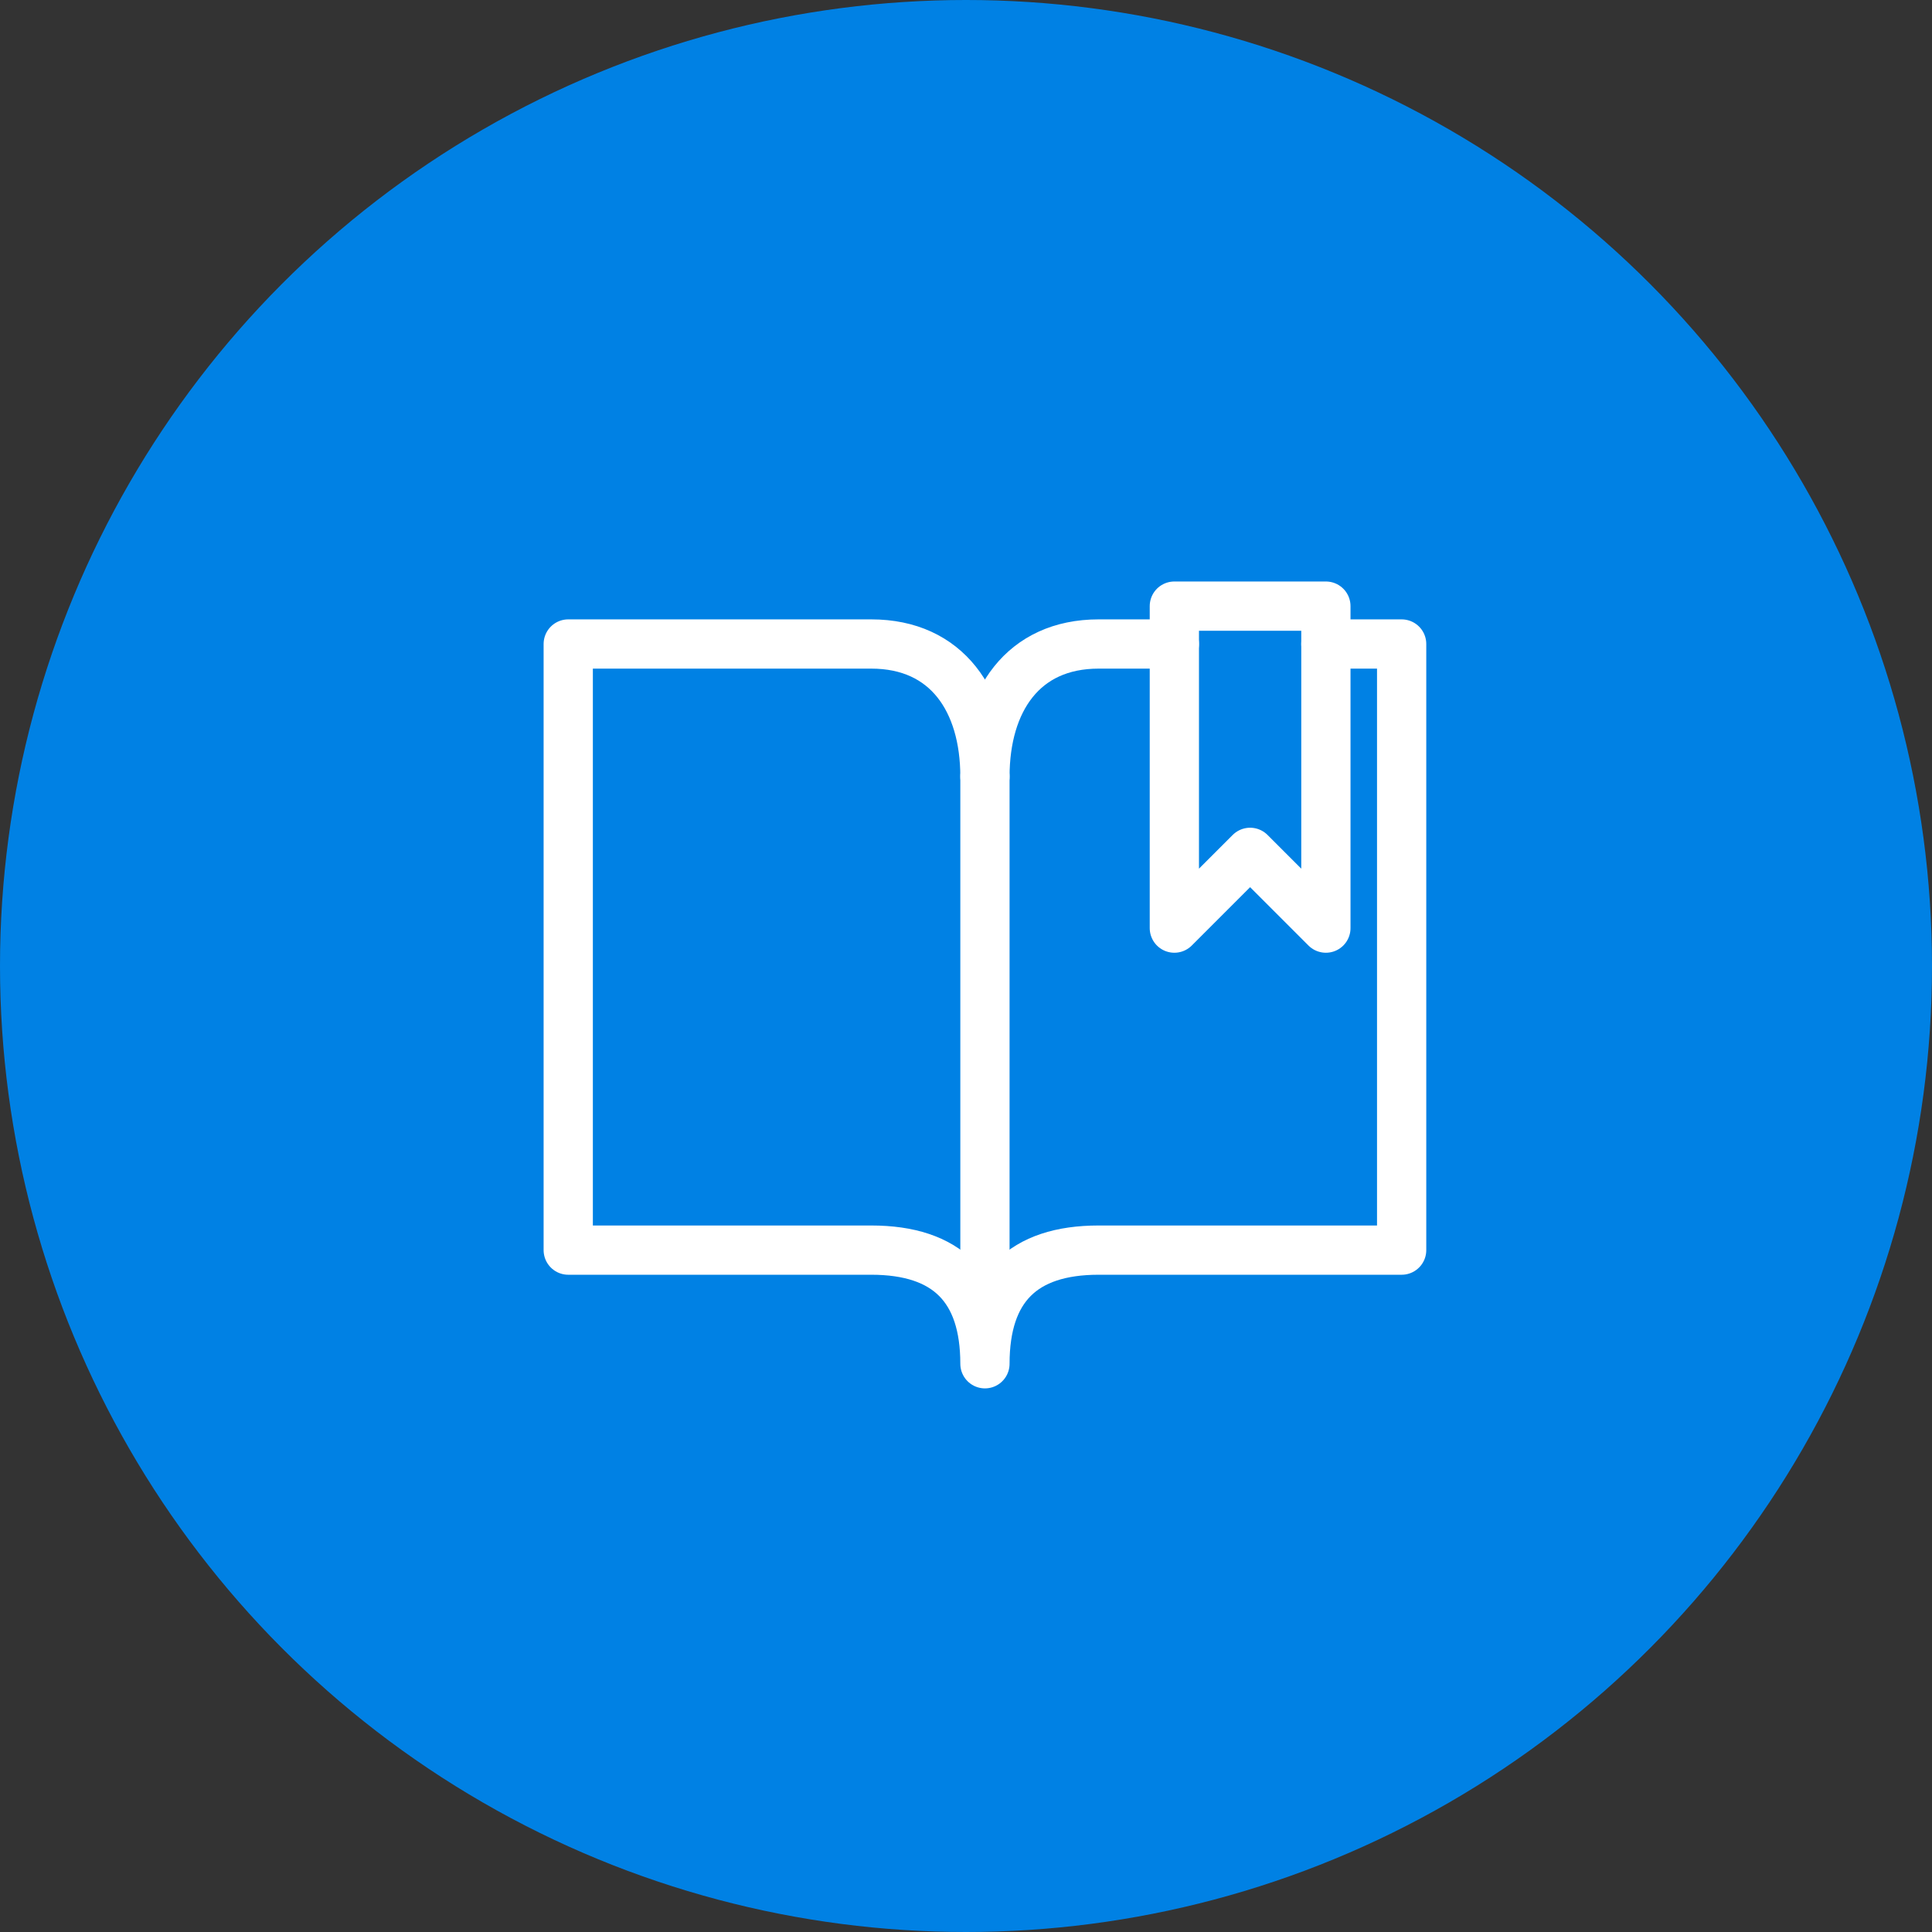
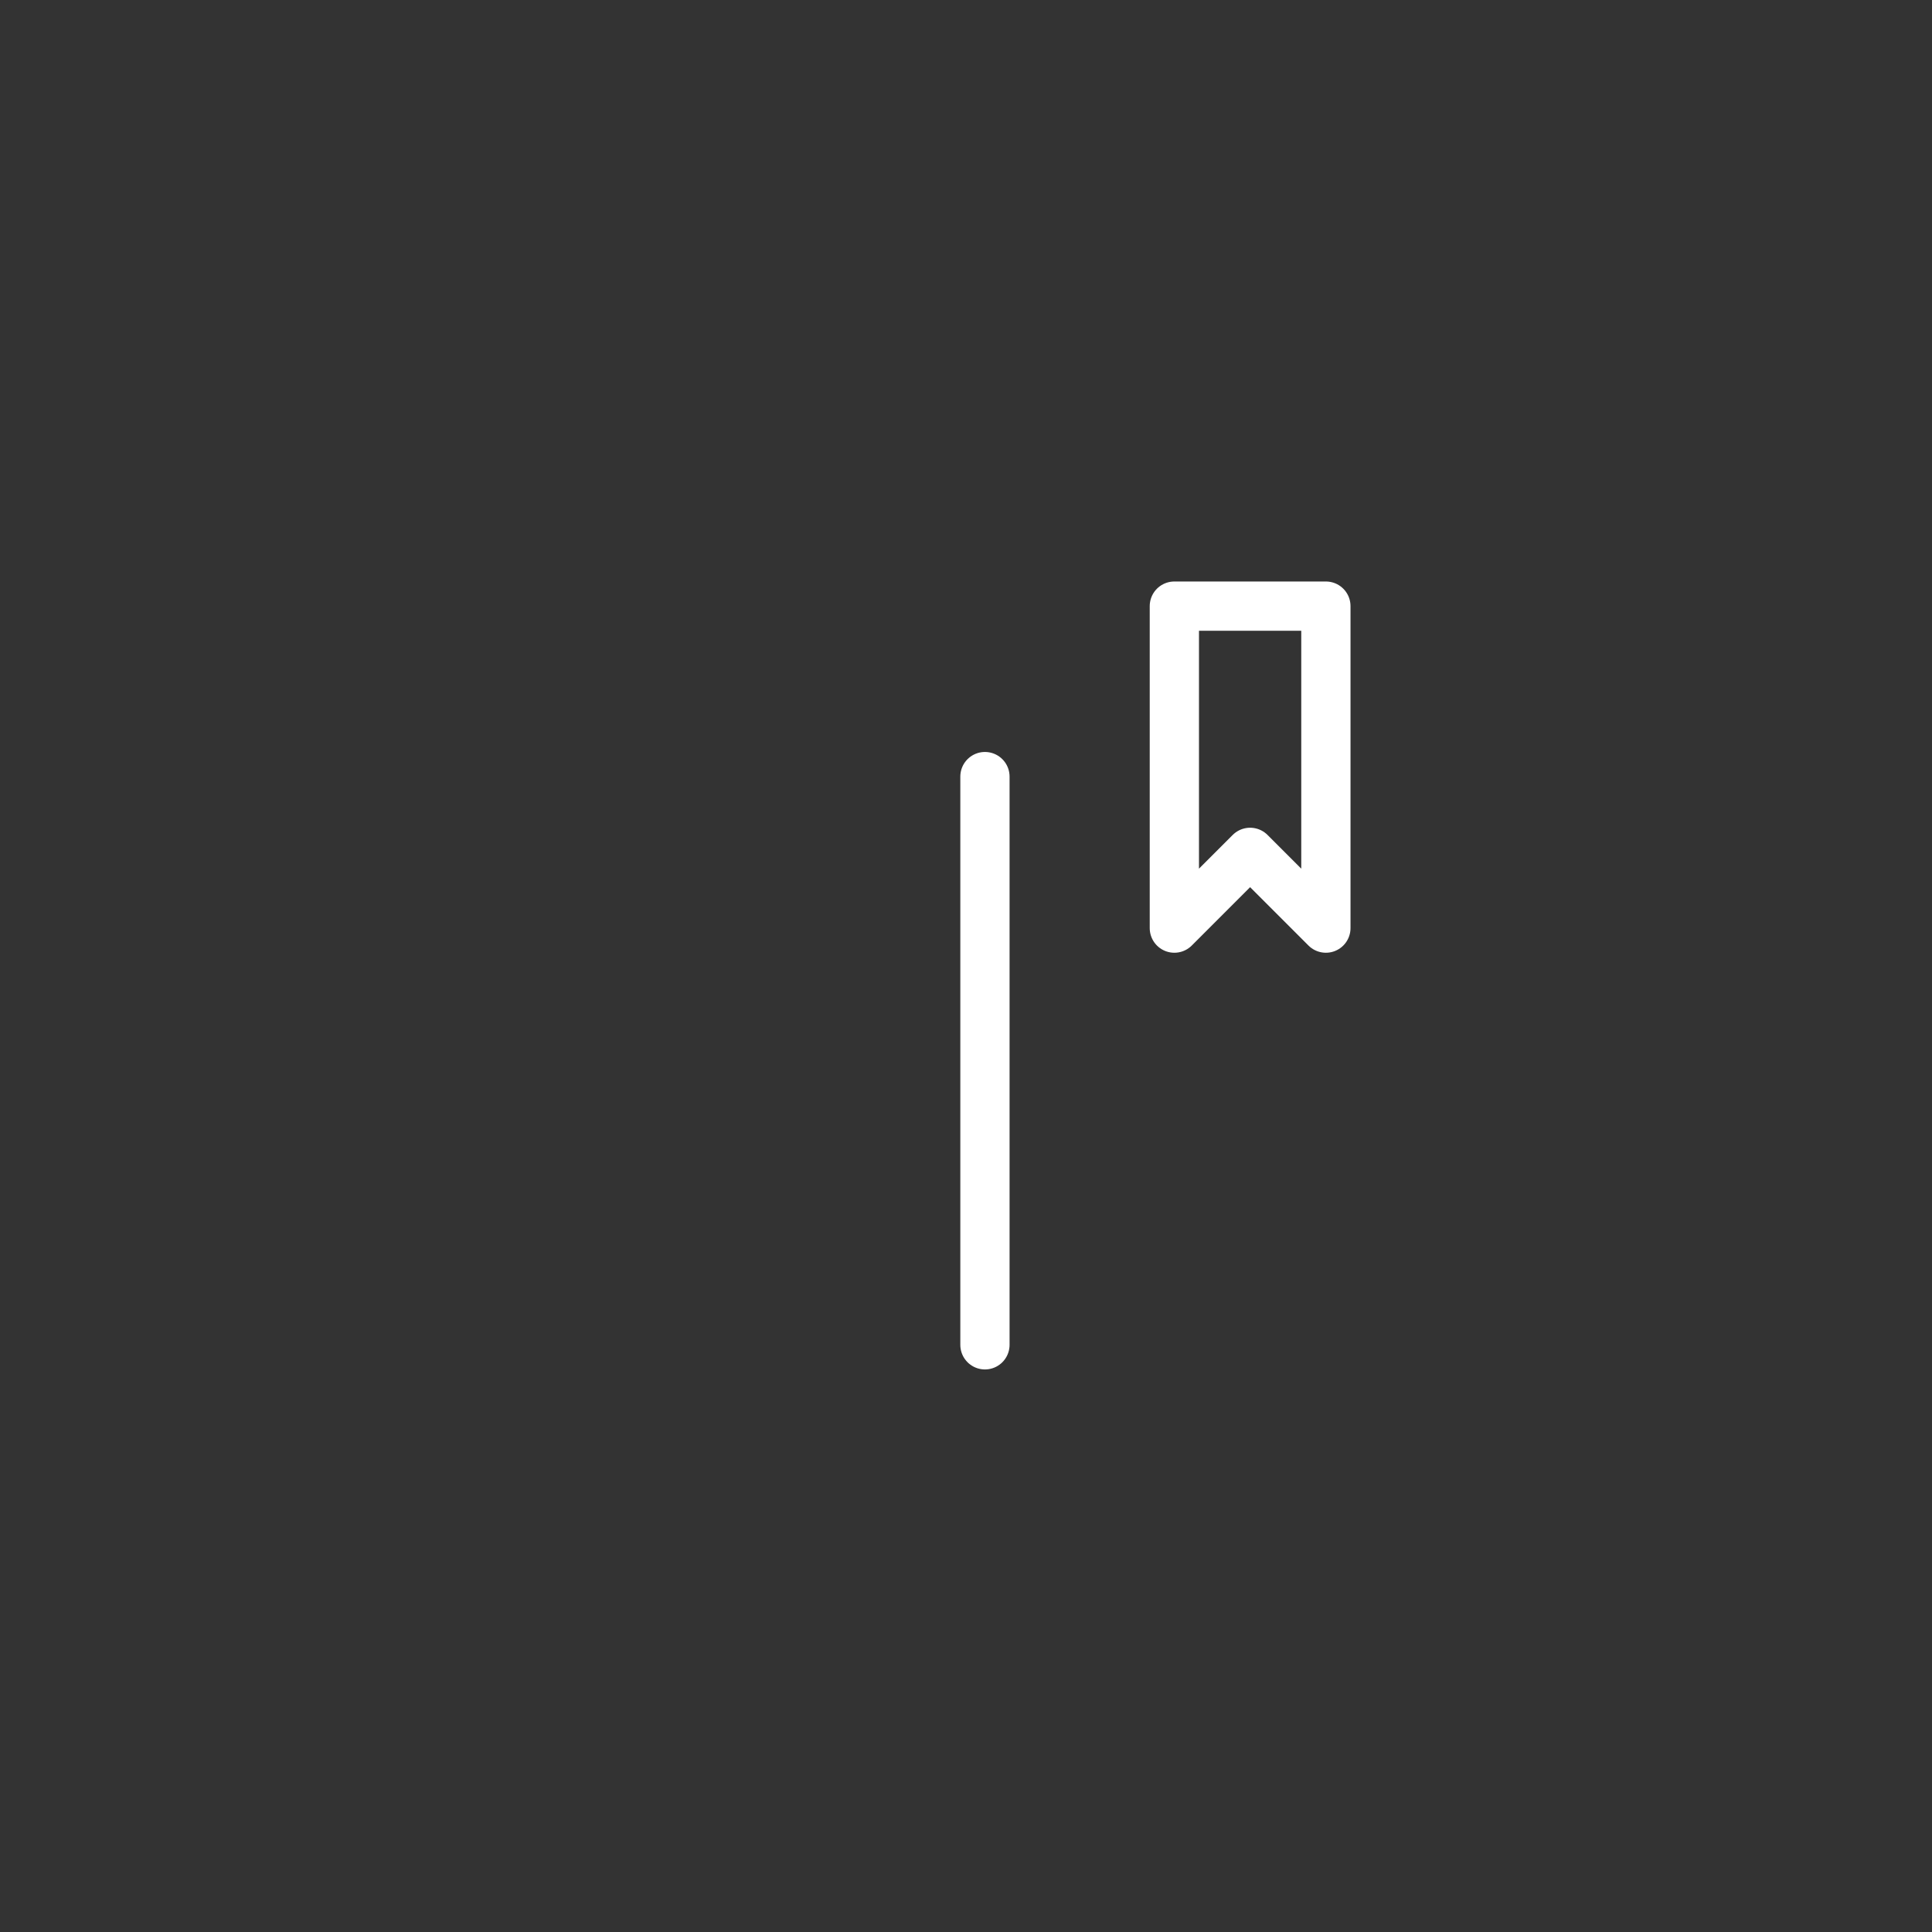
<svg xmlns="http://www.w3.org/2000/svg" width="51" height="51" viewBox="0 0 51 51" fill="none">
  <rect x="0" y="0" width="51" height="51" fill="#333333" stroke="none" />
  <g id="Group 7654">
-     <circle id="Ellipse 13" cx="25.5" cy="25.5" r="25.5" fill="#0081E4" />
    <g id="Group 976">
-       <path id="Stroke 2261" d="M31 17H29C27 17 26 18.5 26 20.5C26 18.5 25 17 23 17H15V33H23C25 33 26 34 26 36C26 34 27 33 29 33H37V17H35" stroke="white" stroke-width="1.3" stroke-linecap="round" stroke-linejoin="round" />
      <path id="Stroke 2262" d="M26 20.5V35.5" stroke="white" stroke-width="1.3" stroke-linecap="round" stroke-linejoin="round" />
      <path id="Stroke 2263" fill-rule="evenodd" clip-rule="evenodd" d="M35 24.5L33 22.5L31 24.5V16H35V24.5V24.5Z" stroke="white" stroke-width="1.3" stroke-linecap="round" stroke-linejoin="round" />
    </g>
  </g>
</svg>